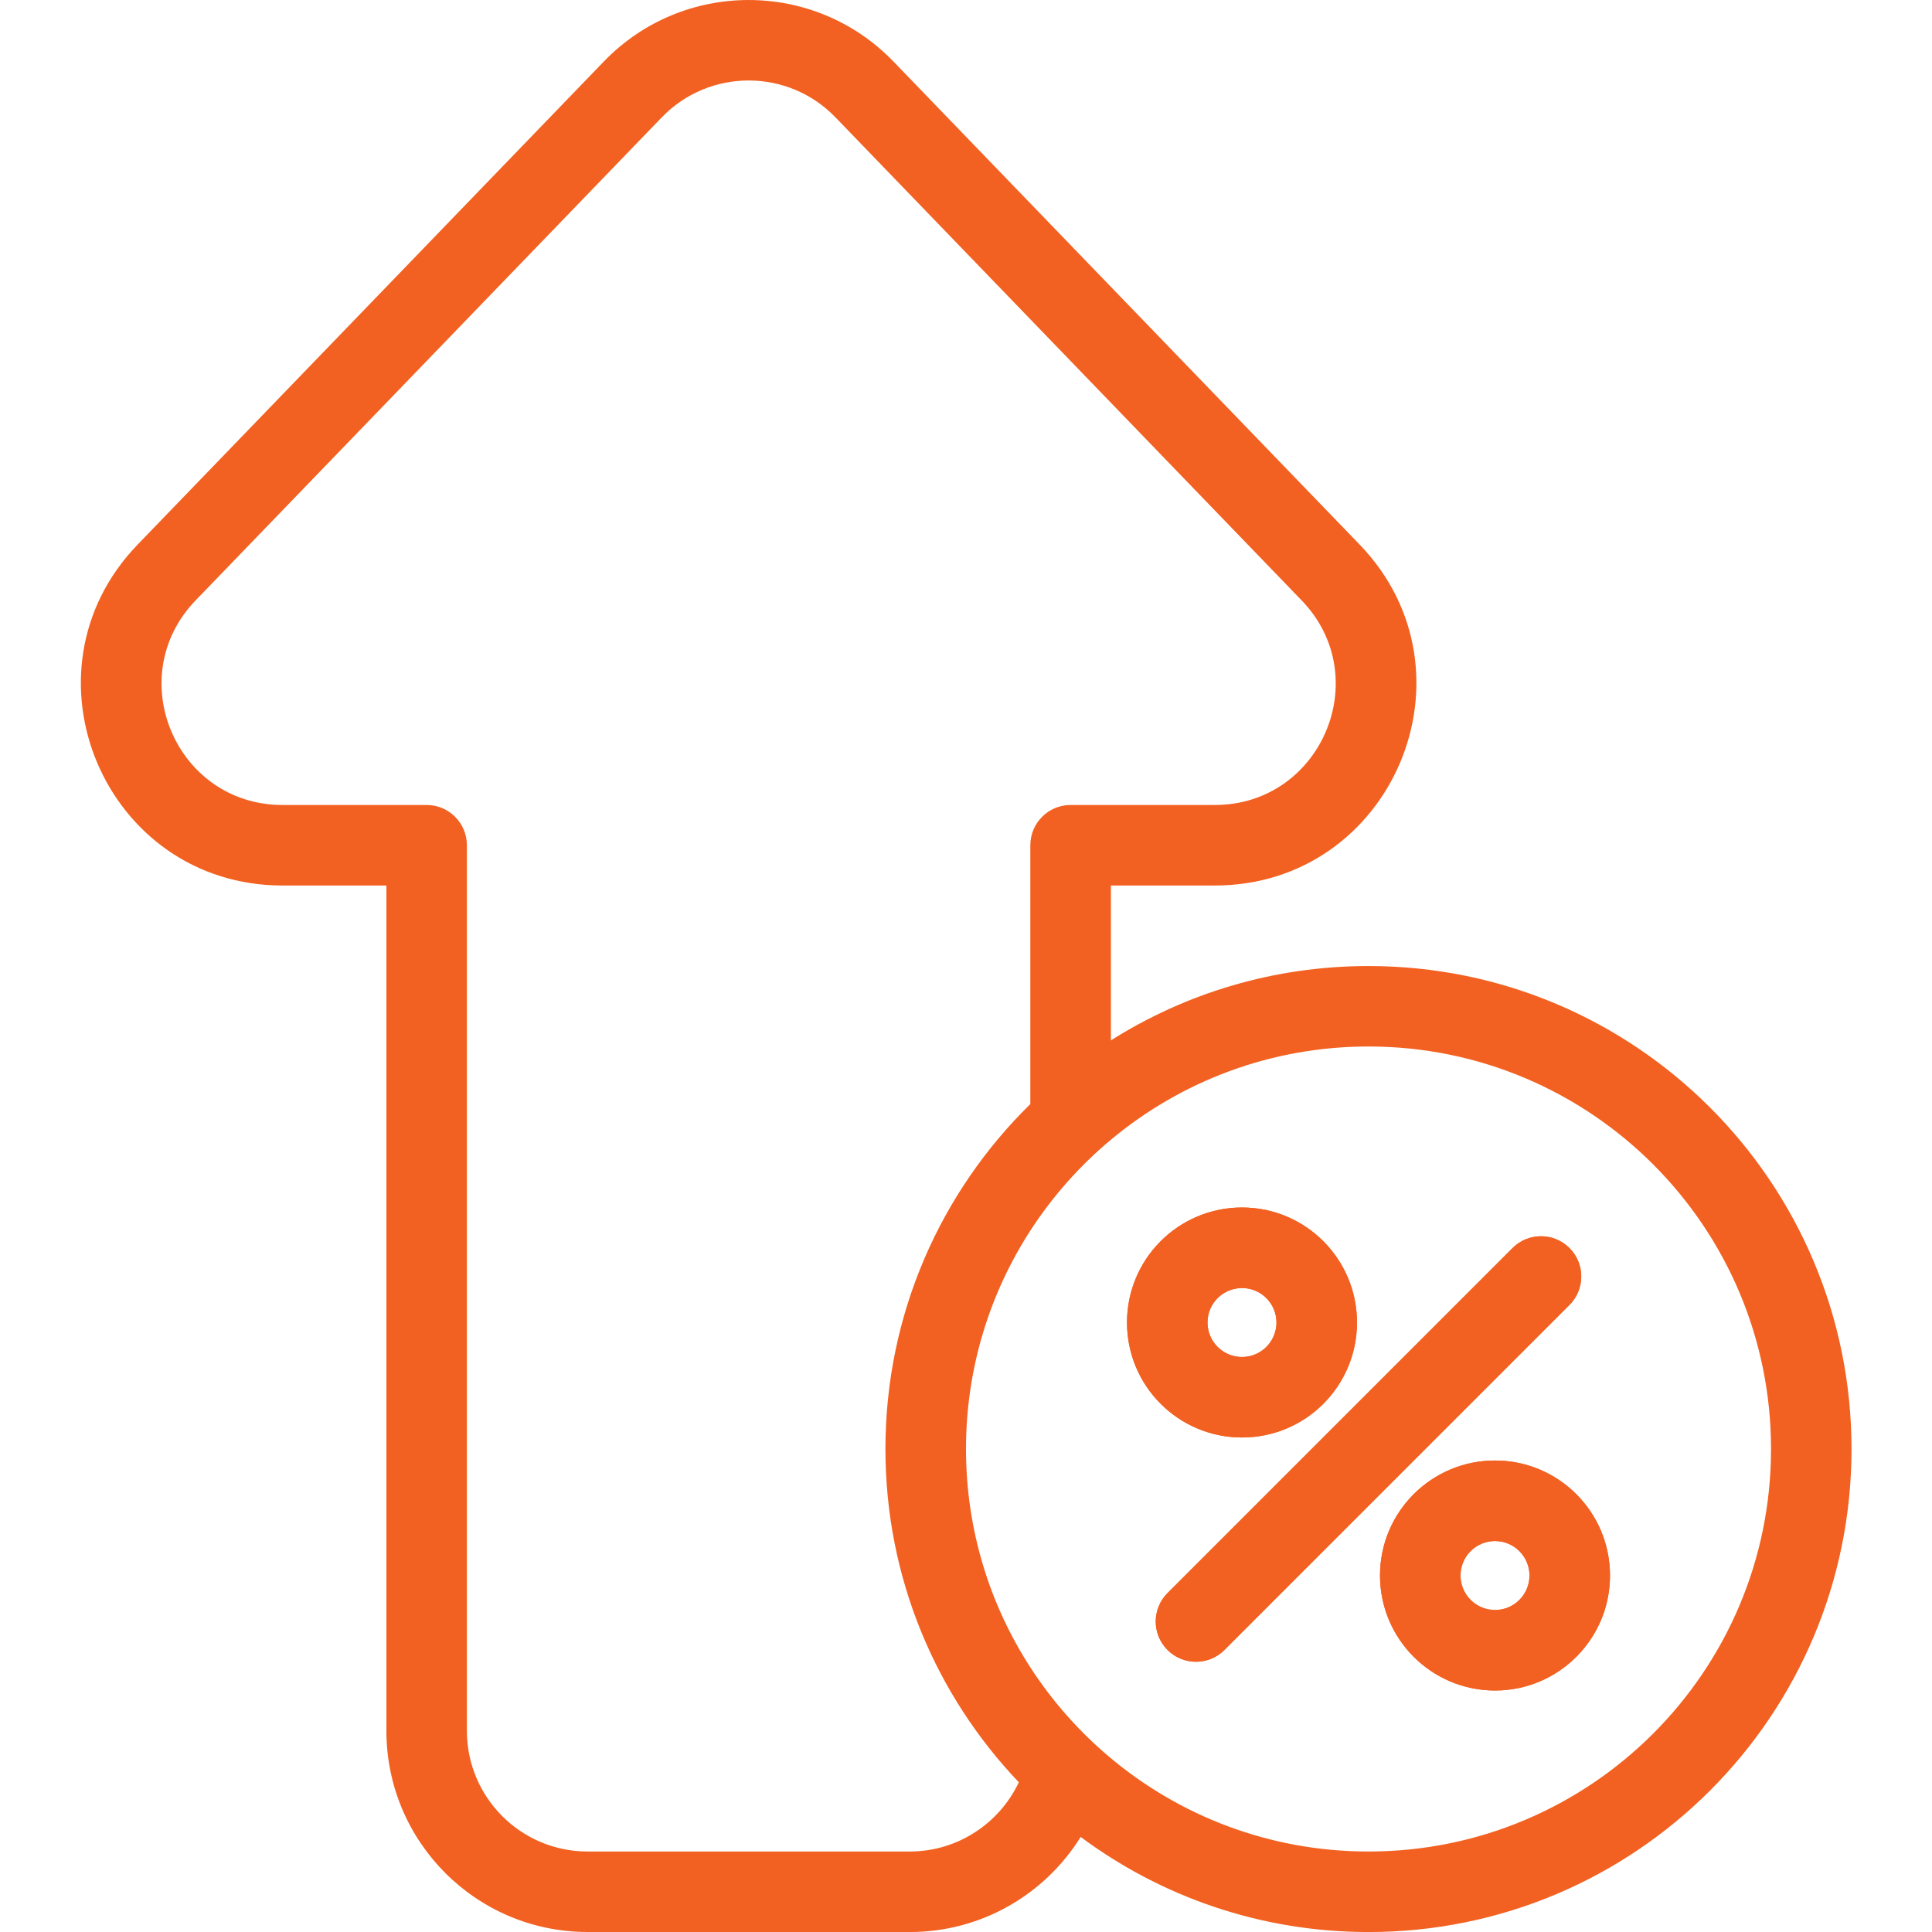
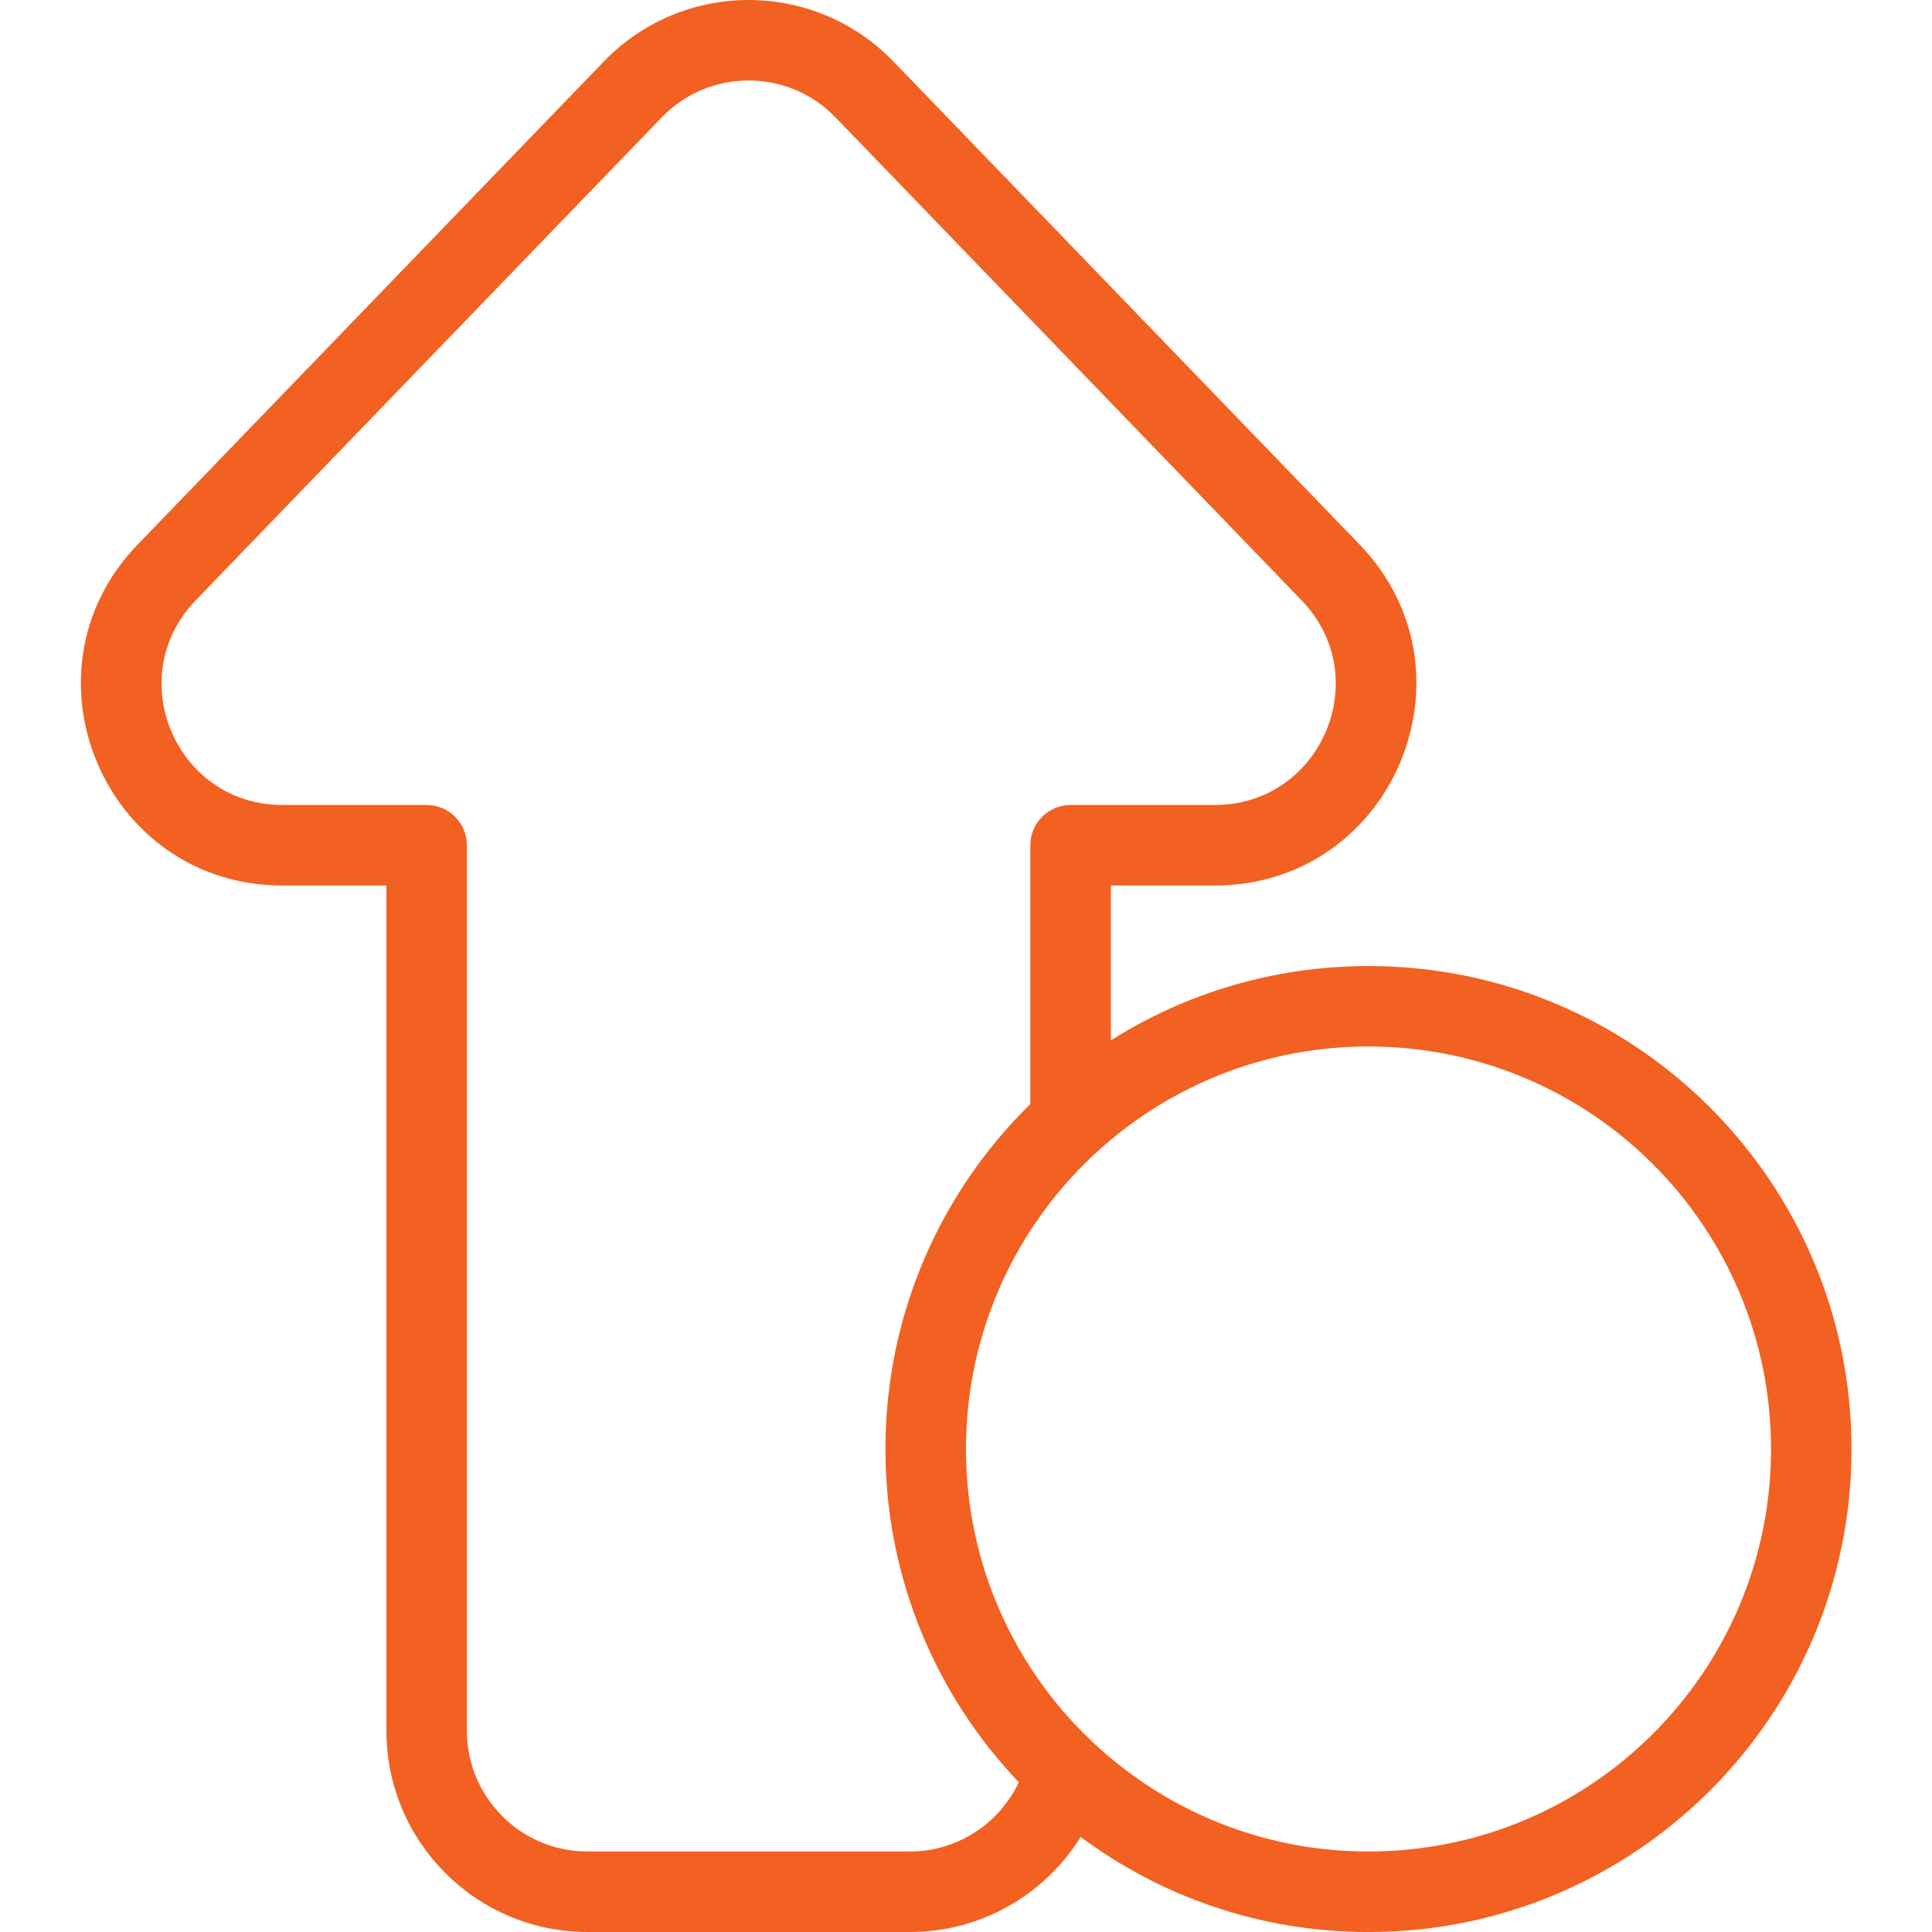
<svg xmlns="http://www.w3.org/2000/svg" id="Camada_1" x="0px" y="0px" viewBox="0 0 512 512" style="enable-background:new 0 0 512 512;" xml:space="preserve">
  <style type="text/css">	.st0{fill-rule:evenodd;clip-rule:evenodd;fill:#F26121;}</style>
  <g>
-     <path class="st0" d="M415.92,330.74c4.17,4.16,4.17,10.92,0,15.08l-91.43,91.43c-4.17,4.17-10.92,4.17-15.08,0  c-4.17-4.17-4.17-10.92,0-15.08l91.43-91.43C405,326.58,411.76,326.58,415.92,330.74L415.92,330.74z" />
-     <path class="st0" d="M329.14,359.62c5.05,0,9.14-4.09,9.14-9.14c0-5.05-4.09-9.14-9.14-9.14c-5.05,0-9.14,4.09-9.14,9.14  C320,355.53,324.09,359.62,329.14,359.62z M329.14,380.95c16.83,0,30.47-13.64,30.47-30.47c0-16.83-13.64-30.48-30.47-30.48  s-30.48,13.64-30.48,30.48C298.67,367.31,312.31,380.95,329.14,380.95L329.14,380.95z" />
-     <path class="st0" d="M396.19,426.67c5.05,0,9.14-4.09,9.14-9.14c0-5.05-4.09-9.14-9.14-9.14c-5.05,0-9.14,4.09-9.14,9.14  C387.05,422.57,391.14,426.67,396.19,426.67z M396.19,448c16.83,0,30.47-13.64,30.47-30.48c0-16.83-13.64-30.47-30.47-30.47  c-16.83,0-30.48,13.64-30.48,30.47C365.72,434.36,379.36,448,396.19,448z" />
    <path class="st0" d="M155.73,512c-29.46,0-53.33-23.88-53.33-53.33v-224H74.87c-47.06,0-71.06-56.51-38.38-90.37l123.53-128  c20.97-21.73,55.78-21.73,76.75,0l123.53,128c32.68,33.86,8.68,90.37-38.38,90.37H294.4v41.04c19.76-12.48,43.17-19.7,68.27-19.7  c70.69,0,128,57.31,128,128s-57.31,128-128,128c-28.58,0-54.98-9.37-76.28-25.2c-9.41,15.13-26.19,25.2-45.32,25.2H155.73z   M155.73,490.67c-17.67,0-32-14.33-32-32V224c0-5.89-4.78-10.67-10.67-10.67H74.87c-28.24,0-42.63-33.9-23.03-54.22l123.53-128  c12.58-13.04,33.47-13.04,46.05,0l123.53,128c19.61,20.32,5.21,54.22-23.03,54.22h-38.2c-5.89,0-10.67,4.78-10.67,10.67v68.59  c-23.7,23.23-38.4,55.61-38.4,91.41c0,34.24,13.45,65.35,35.35,88.32c-5.12,10.85-16.16,18.35-28.95,18.35H155.73z M362.67,277.33  c58.91,0,106.67,47.76,106.67,106.67s-47.76,106.67-106.67,106.67c-26.18,0-50.15-9.43-68.71-25.08  c-8.07-6.81-15.13-14.79-20.89-23.69C262.27,425.22,256,405.34,256,384c0-21.34,6.27-41.22,17.07-57.9  c5.87-9.06,13.07-17.18,21.33-24.06C312.9,286.61,336.7,277.33,362.67,277.33L362.67,277.33z" />
-     <path class="st0" d="M415.92,345.83c4.17-4.17,4.17-10.92,0-15.08c-4.16-4.17-10.92-4.17-15.08,0l-91.43,91.43  c-4.17,4.17-4.17,10.92,0,15.08c4.17,4.17,10.92,4.17,15.08,0L415.92,345.83z M359.62,350.48c0,16.83-13.64,30.47-30.47,30.47  c-16.83,0-30.48-13.64-30.48-30.47c0-16.83,13.64-30.48,30.48-30.48C345.98,320,359.62,333.64,359.62,350.48z M426.67,417.52  c0,16.83-13.64,30.48-30.47,30.48c-16.83,0-30.48-13.64-30.48-30.48c0-16.83,13.64-30.47,30.48-30.47  C413.02,387.05,426.67,400.69,426.67,417.52z M338.28,350.48c0,5.05-4.09,9.14-9.14,9.14c-5.05,0-9.14-4.09-9.14-9.14  c0-5.05,4.09-9.14,9.14-9.14C334.19,341.33,338.28,345.43,338.28,350.48z M396.19,426.67c5.05,0,9.14-4.09,9.14-9.14  c0-5.05-4.09-9.14-9.14-9.14c-5.05,0-9.14,4.09-9.14,9.14C387.05,422.57,391.14,426.67,396.19,426.67z" />
  </g>
</svg>